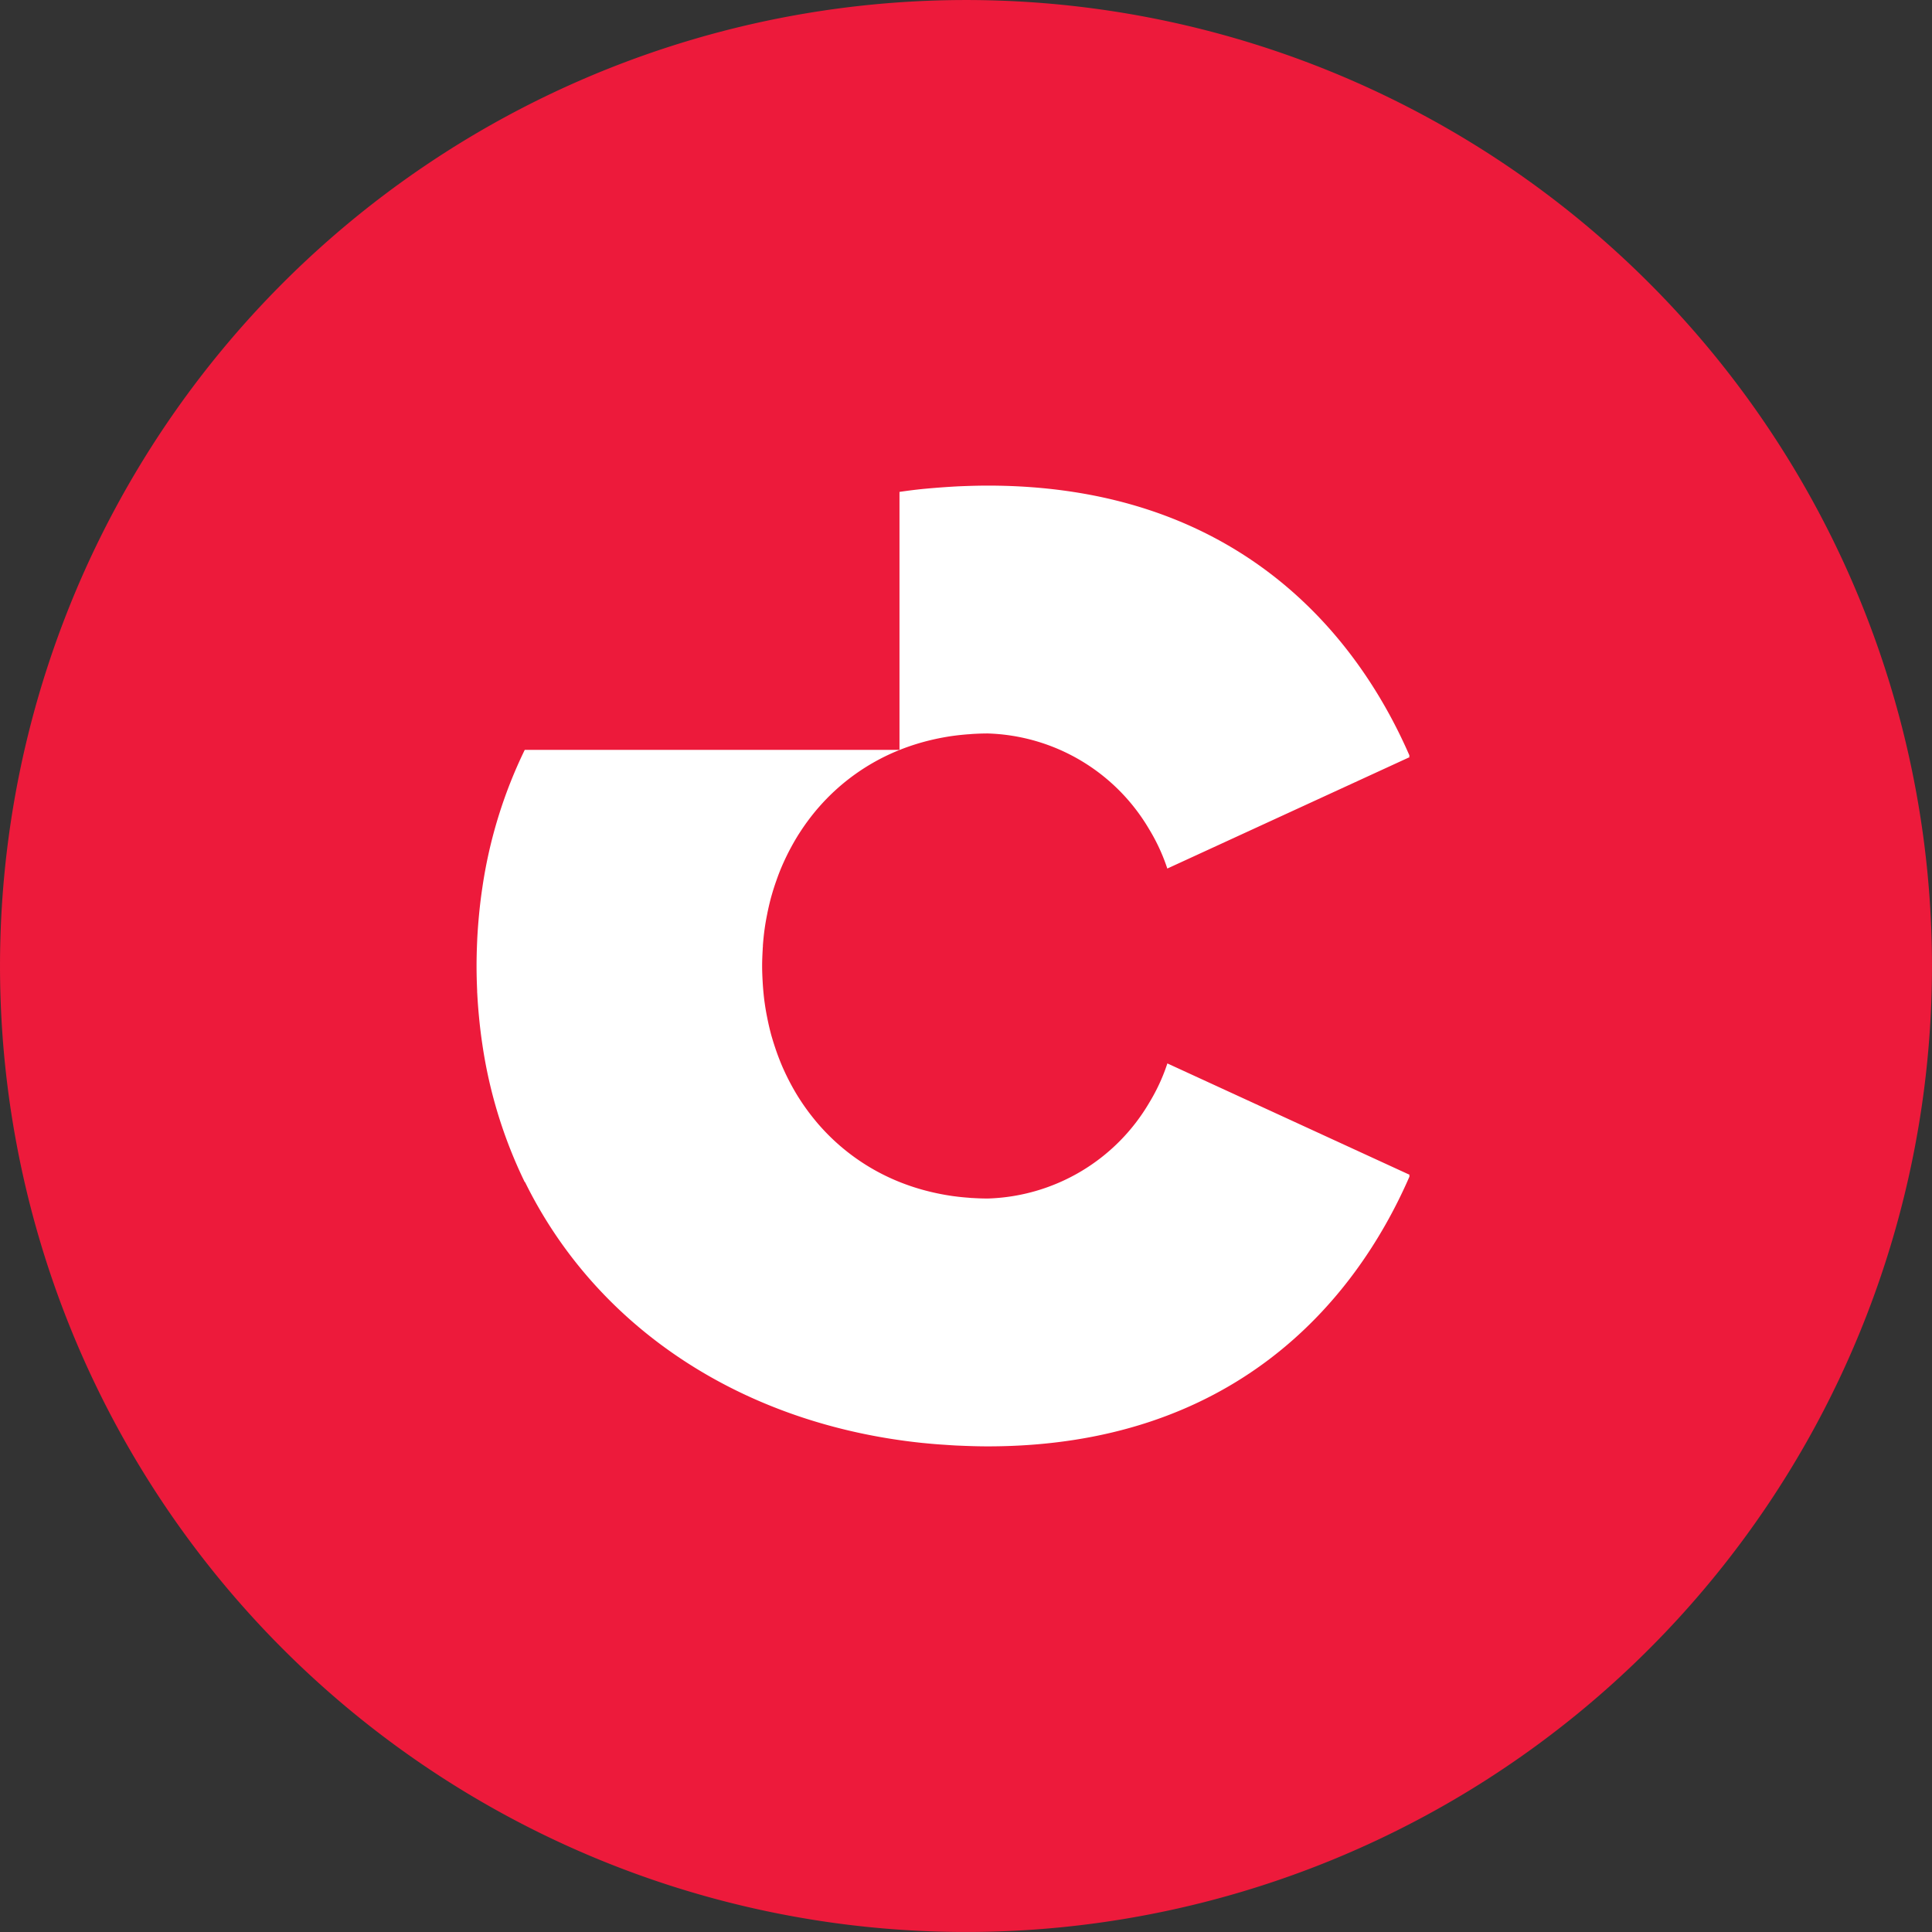
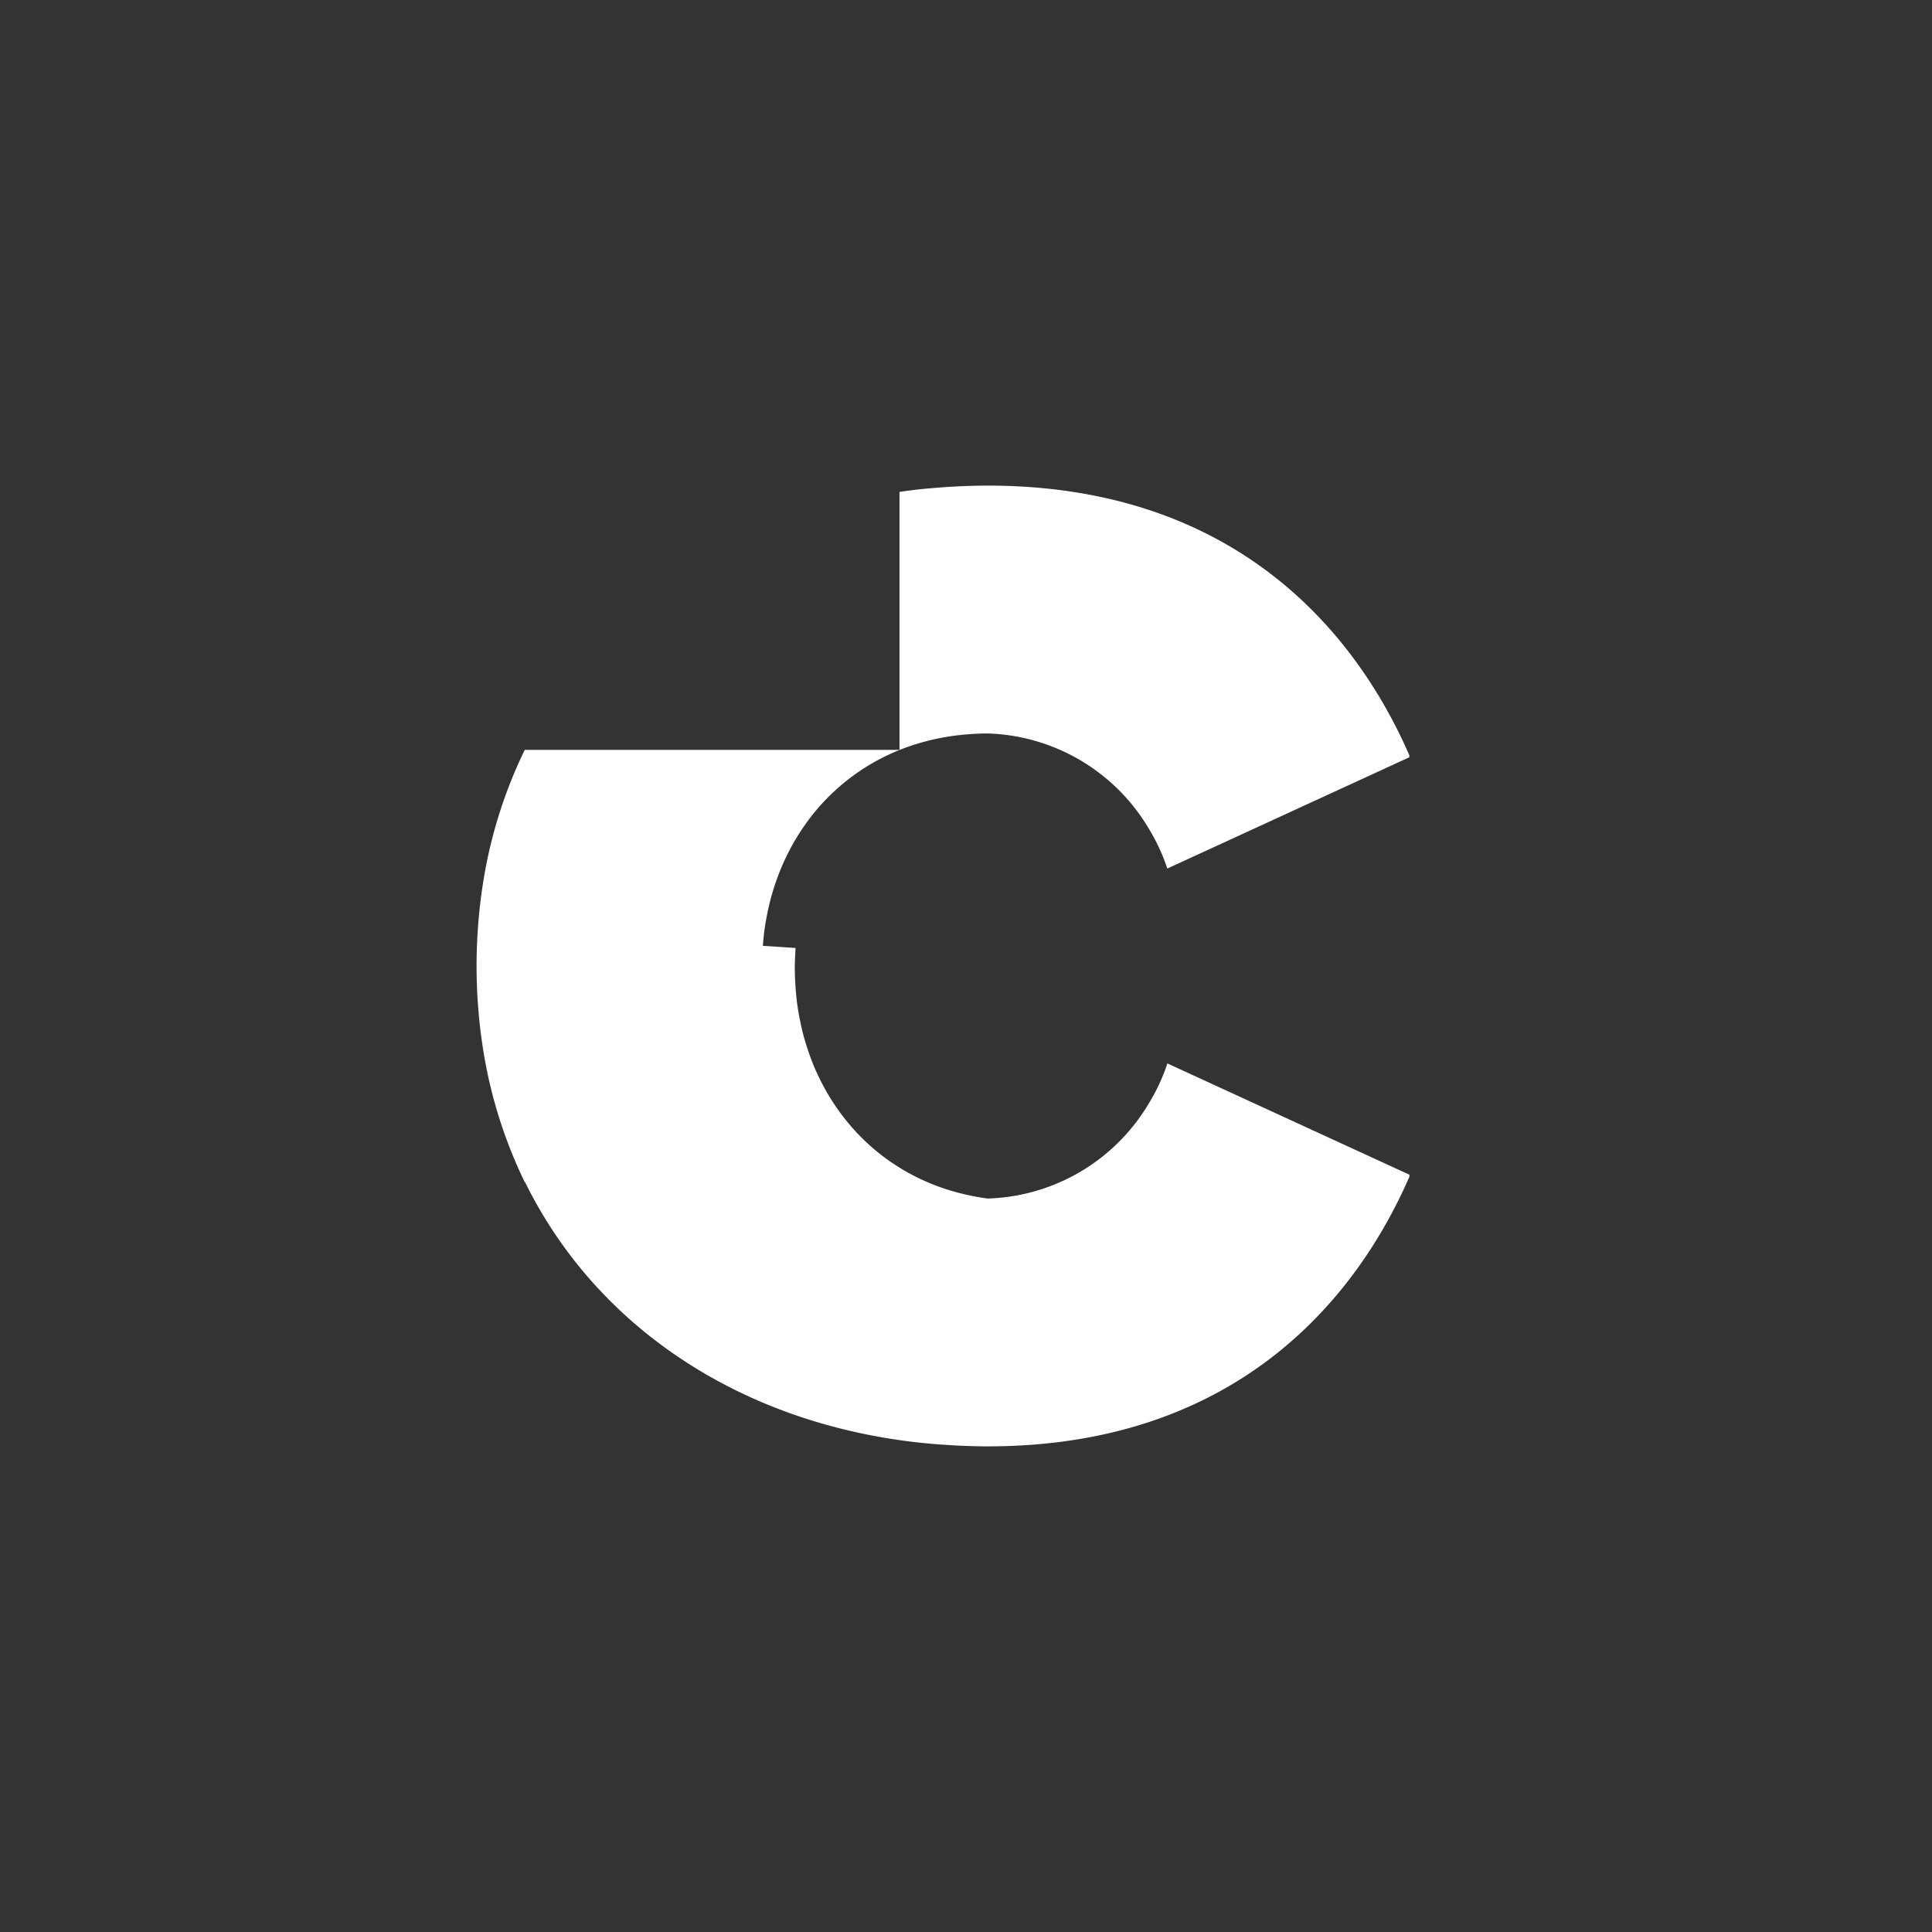
<svg xmlns="http://www.w3.org/2000/svg" width="110.202" height="110.202" viewBox="0 0 110.202 110.202">
  <rect x="0" y="0" width="110.202" height="110.202" fill="#333333" stroke="none" />
  <g id="Group_201" data-name="Group 201" transform="translate(-904.899 -3799.735)">
-     <path id="Path_195" data-name="Path 195" d="M1015.1,3854.836a55.1,55.1,0,1,1-55.1-55.1,55.1,55.1,0,0,1,55.1,55.1" fill="#ed1a3b" />
-     <path id="Path_196" data-name="Path 196" d="M948.413,3853.685c.023-.305.052-.607.092-.906l.008-.049c.039-.287.089-.57.146-.85q.018-.1.039-.192c.062-.292.131-.582.211-.866l.018-.06q.117-.408.257-.8c.017-.049.034-.1.052-.147.1-.281.212-.557.332-.827.007-.016.015-.032.022-.047.117-.262.243-.519.376-.771l.049-.091q.215-.4.455-.78l.017-.025c.161-.253.331-.5.509-.739l.025-.034q.277-.371.58-.719l.006-.006a12.047,12.047,0,0,1,4.606-3.264,13,13,0,0,1,1.3-.439,13.681,13.681,0,0,1,1.777-.368l.083-.01c.254-.033.512-.058.773-.078.068,0,.135-.011.2-.015.293-.018.589-.03.891-.03a11.067,11.067,0,0,1,9.208,5.46,10.846,10.846,0,0,1,1.038,2.245h0l13.818-6.353c-.009-.022-.019-.044-.029-.066l.029-.014c-3.177-7.308-10.168-15.41-24.068-15.41-.428,0-.851.011-1.272.026-.175.006-.348.013-.522.022-.209.011-.416.025-.624.039-.412.028-.82.062-1.227.1l-.082.008h0c-.437.046-.868.1-1.3.164v14.716H934.83a26.848,26.848,0,0,0-2.419,7.865l-.006.04q-.1.675-.169,1.365l-.014.145c-.042.446-.076.894-.1,1.349l-.006.153c-.021.466-.034.935-.034,1.409s.013.944.034,1.409c0,.051,0,.1.006.154.023.454.057.9.1,1.348l.014.145q.069.691.169,1.366l.006.04a26.841,26.841,0,0,0,2.419,7.864h.017c4.093,8.323,12.4,13.809,22.663,14.88v0l.082.007c.407.041.815.076,1.227.1.208.015.415.029.624.04l.522.021c.421.016.844.027,1.272.027,13.9,0,20.891-8.1,24.068-15.411l-.029-.014.029-.065-13.818-6.353,0,0a10.832,10.832,0,0,1-1.038,2.246,11.067,11.067,0,0,1-9.208,5.46c-.3,0-.6-.012-.891-.03-.068,0-.135-.01-.2-.015-.261-.019-.519-.044-.773-.078l-.083-.01a13.48,13.48,0,0,1-1.777-.368,12.518,12.518,0,0,1-1.3-.439,12.037,12.037,0,0,1-4.606-3.264l-.006-.006q-.3-.348-.58-.719l-.025-.034c-.178-.24-.348-.485-.509-.738l-.017-.026c-.161-.253-.312-.514-.455-.779l-.049-.092c-.133-.252-.259-.509-.376-.77-.007-.017-.015-.032-.022-.048-.12-.27-.229-.546-.332-.827-.018-.048-.035-.1-.052-.146q-.14-.4-.257-.8l-.018-.059c-.08-.285-.149-.575-.211-.867q-.021-.1-.039-.192c-.057-.28-.107-.563-.146-.849l-.008-.05c-.04-.3-.069-.6-.092-.906-.005-.073-.01-.147-.014-.22-.018-.308-.032-.617-.032-.931s.014-.623.032-.931c0-.073.009-.147.014-.22" fill="#fff" />
+     <path id="Path_196" data-name="Path 196" d="M948.413,3853.685c.023-.305.052-.607.092-.906l.008-.049c.039-.287.089-.57.146-.85q.018-.1.039-.192c.062-.292.131-.582.211-.866l.018-.06q.117-.408.257-.8c.017-.049.034-.1.052-.147.1-.281.212-.557.332-.827.007-.016.015-.032.022-.047.117-.262.243-.519.376-.771l.049-.091q.215-.4.455-.78l.017-.025c.161-.253.331-.5.509-.739l.025-.034q.277-.371.58-.719l.006-.006a12.047,12.047,0,0,1,4.606-3.264,13,13,0,0,1,1.3-.439,13.681,13.681,0,0,1,1.777-.368l.083-.01c.254-.033.512-.058.773-.078.068,0,.135-.011.2-.015.293-.018.589-.03.891-.03a11.067,11.067,0,0,1,9.208,5.46,10.846,10.846,0,0,1,1.038,2.245h0l13.818-6.353c-.009-.022-.019-.044-.029-.066l.029-.014c-3.177-7.308-10.168-15.41-24.068-15.41-.428,0-.851.011-1.272.026-.175.006-.348.013-.522.022-.209.011-.416.025-.624.039-.412.028-.82.062-1.227.1l-.082.008h0c-.437.046-.868.1-1.3.164v14.716H934.83a26.848,26.848,0,0,0-2.419,7.865l-.006.04q-.1.675-.169,1.365l-.014.145c-.042.446-.076.894-.1,1.349l-.006.153c-.021.466-.034.935-.034,1.409s.013.944.034,1.409c0,.051,0,.1.006.154.023.454.057.9.1,1.348l.014.145q.069.691.169,1.366l.006.04a26.841,26.841,0,0,0,2.419,7.864h.017c4.093,8.323,12.4,13.809,22.663,14.88v0l.082.007c.407.041.815.076,1.227.1.208.015.415.029.624.04l.522.021c.421.016.844.027,1.272.027,13.9,0,20.891-8.1,24.068-15.411l-.029-.014.029-.065-13.818-6.353,0,0a10.832,10.832,0,0,1-1.038,2.246,11.067,11.067,0,0,1-9.208,5.46l-.083-.01a13.48,13.48,0,0,1-1.777-.368,12.518,12.518,0,0,1-1.3-.439,12.037,12.037,0,0,1-4.606-3.264l-.006-.006q-.3-.348-.58-.719l-.025-.034c-.178-.24-.348-.485-.509-.738l-.017-.026c-.161-.253-.312-.514-.455-.779l-.049-.092c-.133-.252-.259-.509-.376-.77-.007-.017-.015-.032-.022-.048-.12-.27-.229-.546-.332-.827-.018-.048-.035-.1-.052-.146q-.14-.4-.257-.8l-.018-.059c-.08-.285-.149-.575-.211-.867q-.021-.1-.039-.192c-.057-.28-.107-.563-.146-.849l-.008-.05c-.04-.3-.069-.6-.092-.906-.005-.073-.01-.147-.014-.22-.018-.308-.032-.617-.032-.931s.014-.623.032-.931c0-.073.009-.147.014-.22" fill="#fff" />
  </g>
</svg>